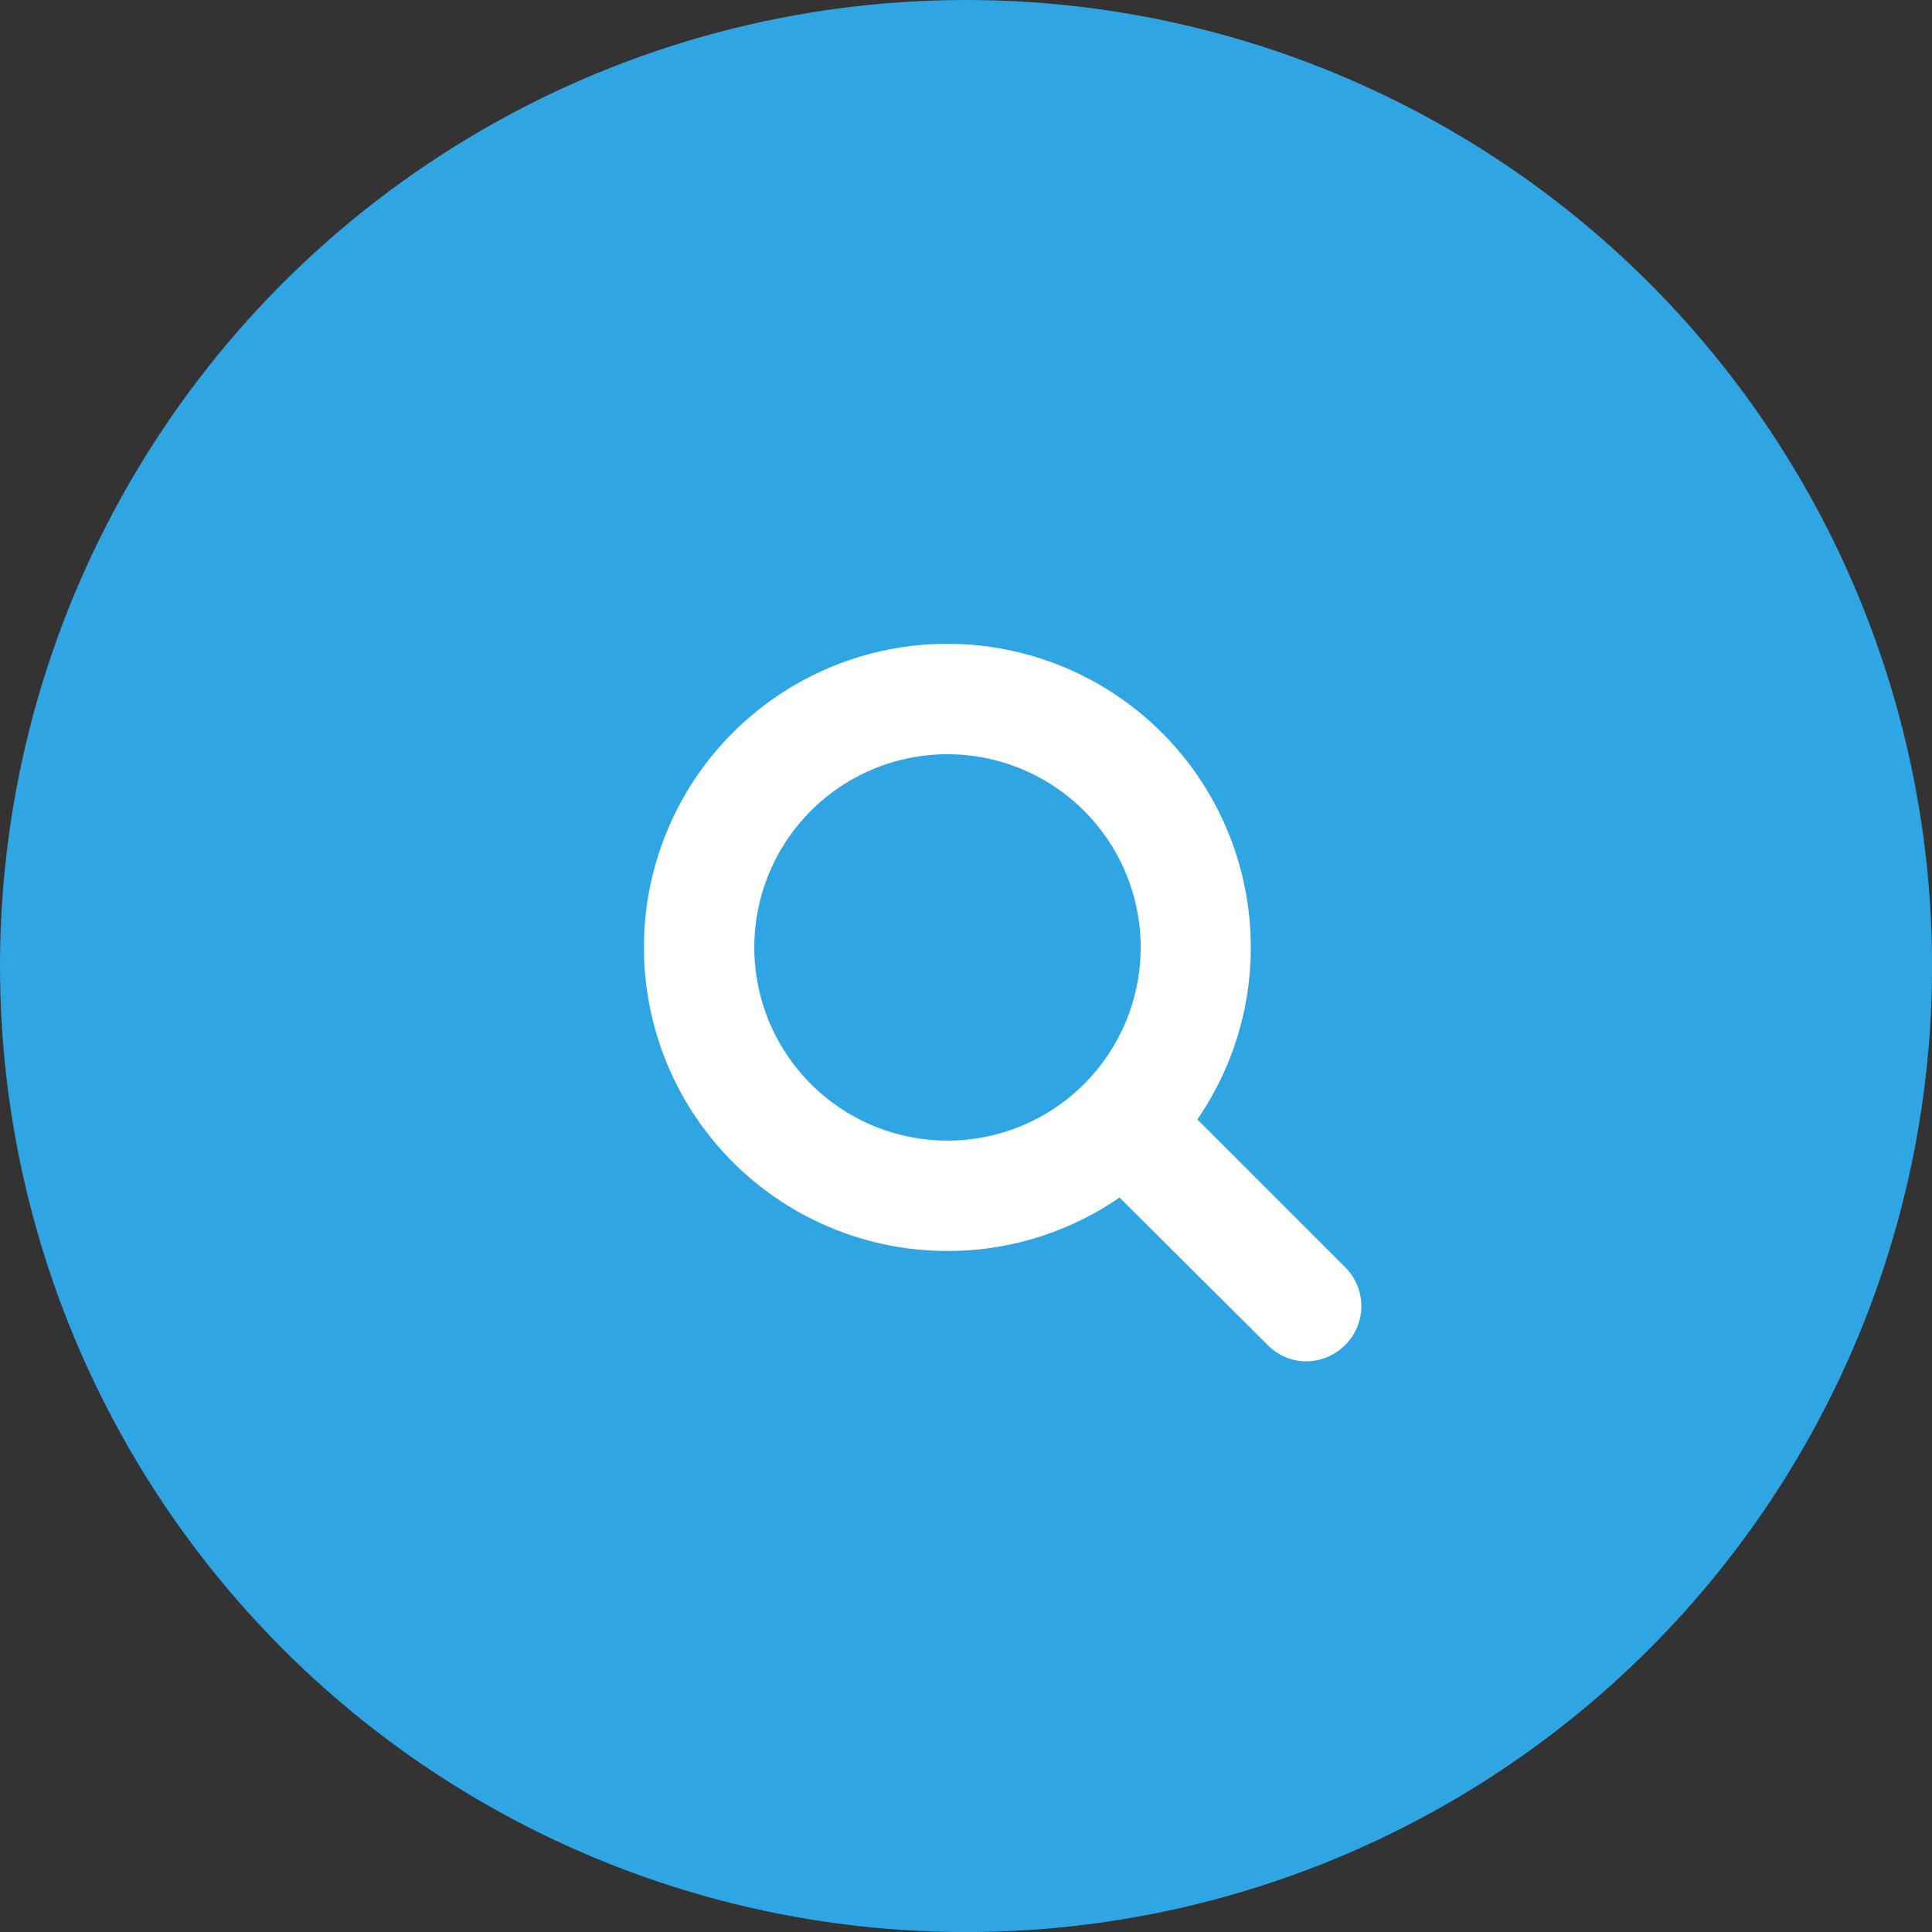
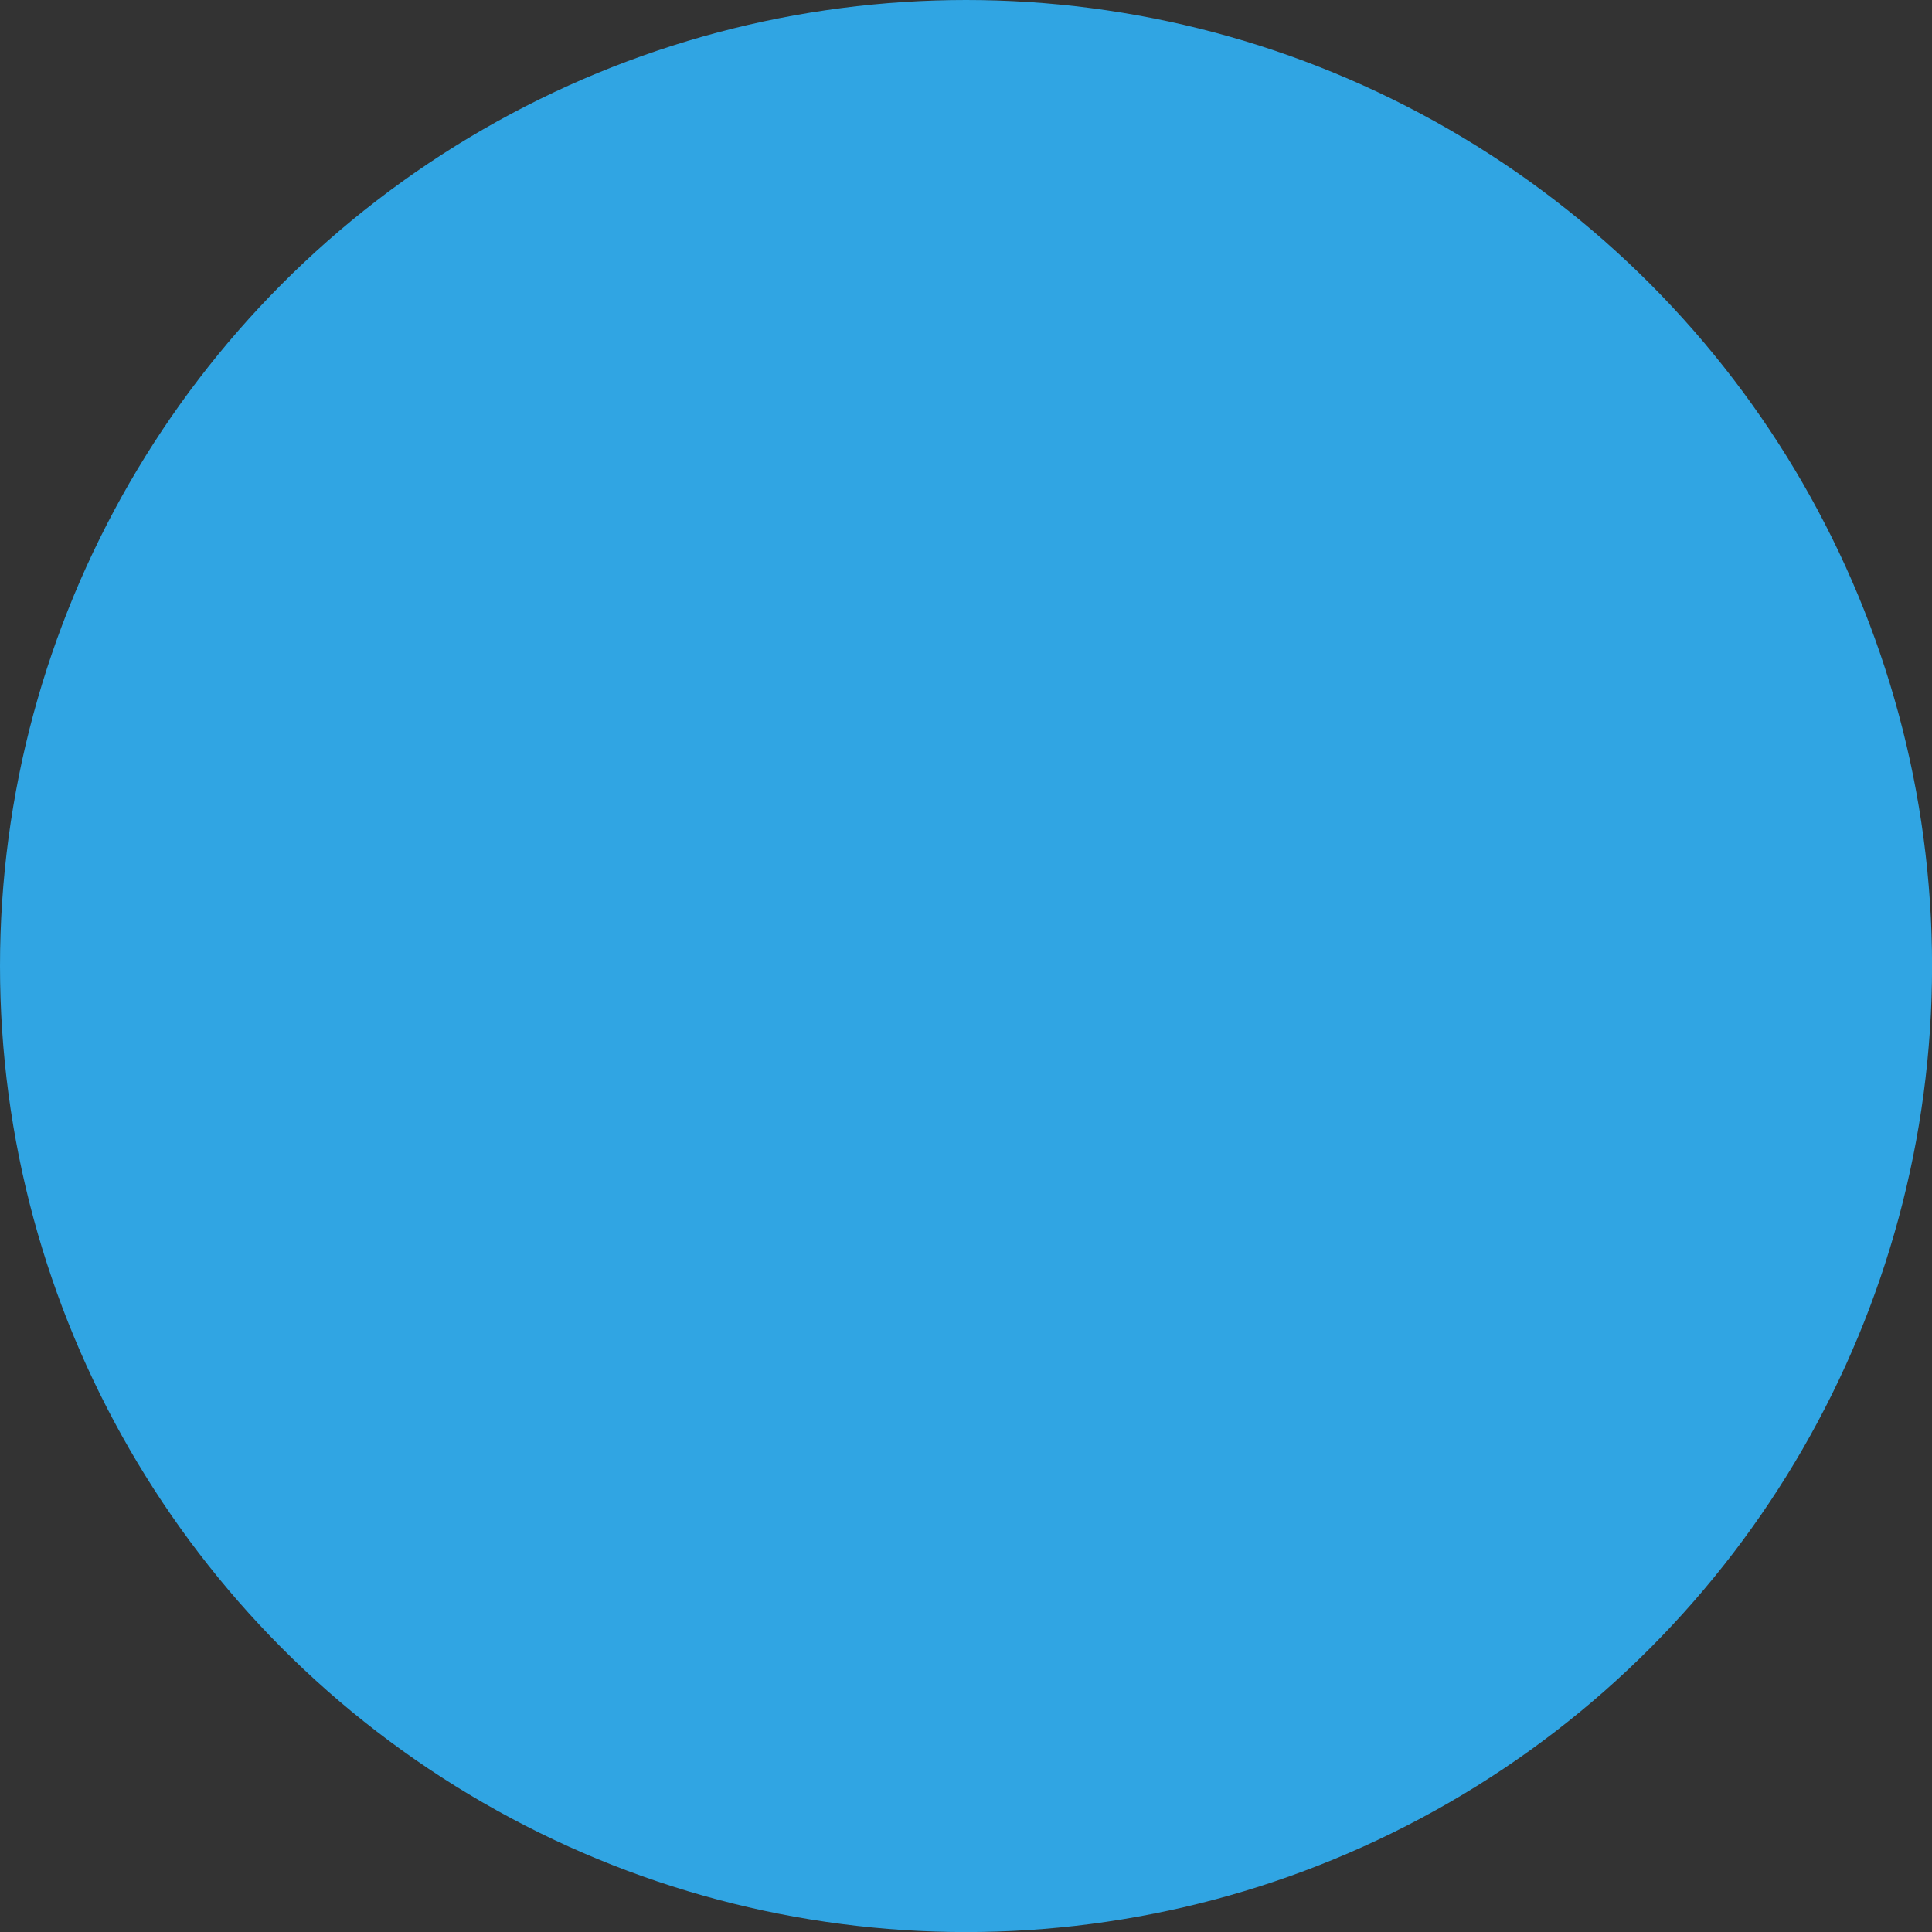
<svg xmlns="http://www.w3.org/2000/svg" width="30.003" height="30.004" viewBox="0 0 30.003 30.004">
  <rect x="0" y="0" width="30.003" height="30.004" fill="#333333" stroke="none" />
  <g id="Group_12122" data-name="Group 12122" transform="translate(-1511 -10)">
    <g id="Group_14480" data-name="Group 14480">
      <circle id="Ellipse_102" data-name="Ellipse 102" cx="15.002" cy="15.002" r="15.002" transform="translate(1511 10)" fill="#30a5e3" />
-       <path id="Path_19009" data-name="Path 19009" d="M2.143-4.714a3,3,0,0,1-3,3,3,3,0,0,1-3-3,3,3,0,0,1,3-3A3,3,0,0,1,2.143-4.714ZM5.571.857a.862.862,0,0,0-.248-.6l-2.3-2.3a4.7,4.7,0,0,0,.83-2.672A4.713,4.713,0,0,0-.857-9.429,4.713,4.713,0,0,0-5.571-4.714,4.713,4.713,0,0,0-.857,0,4.7,4.7,0,0,0,1.815-.83l2.3,2.29a.84.84,0,0,0,.6.254A.863.863,0,0,0,5.571.857Z" transform="translate(1526.571 29.427)" fill="#fff" />
    </g>
  </g>
</svg>